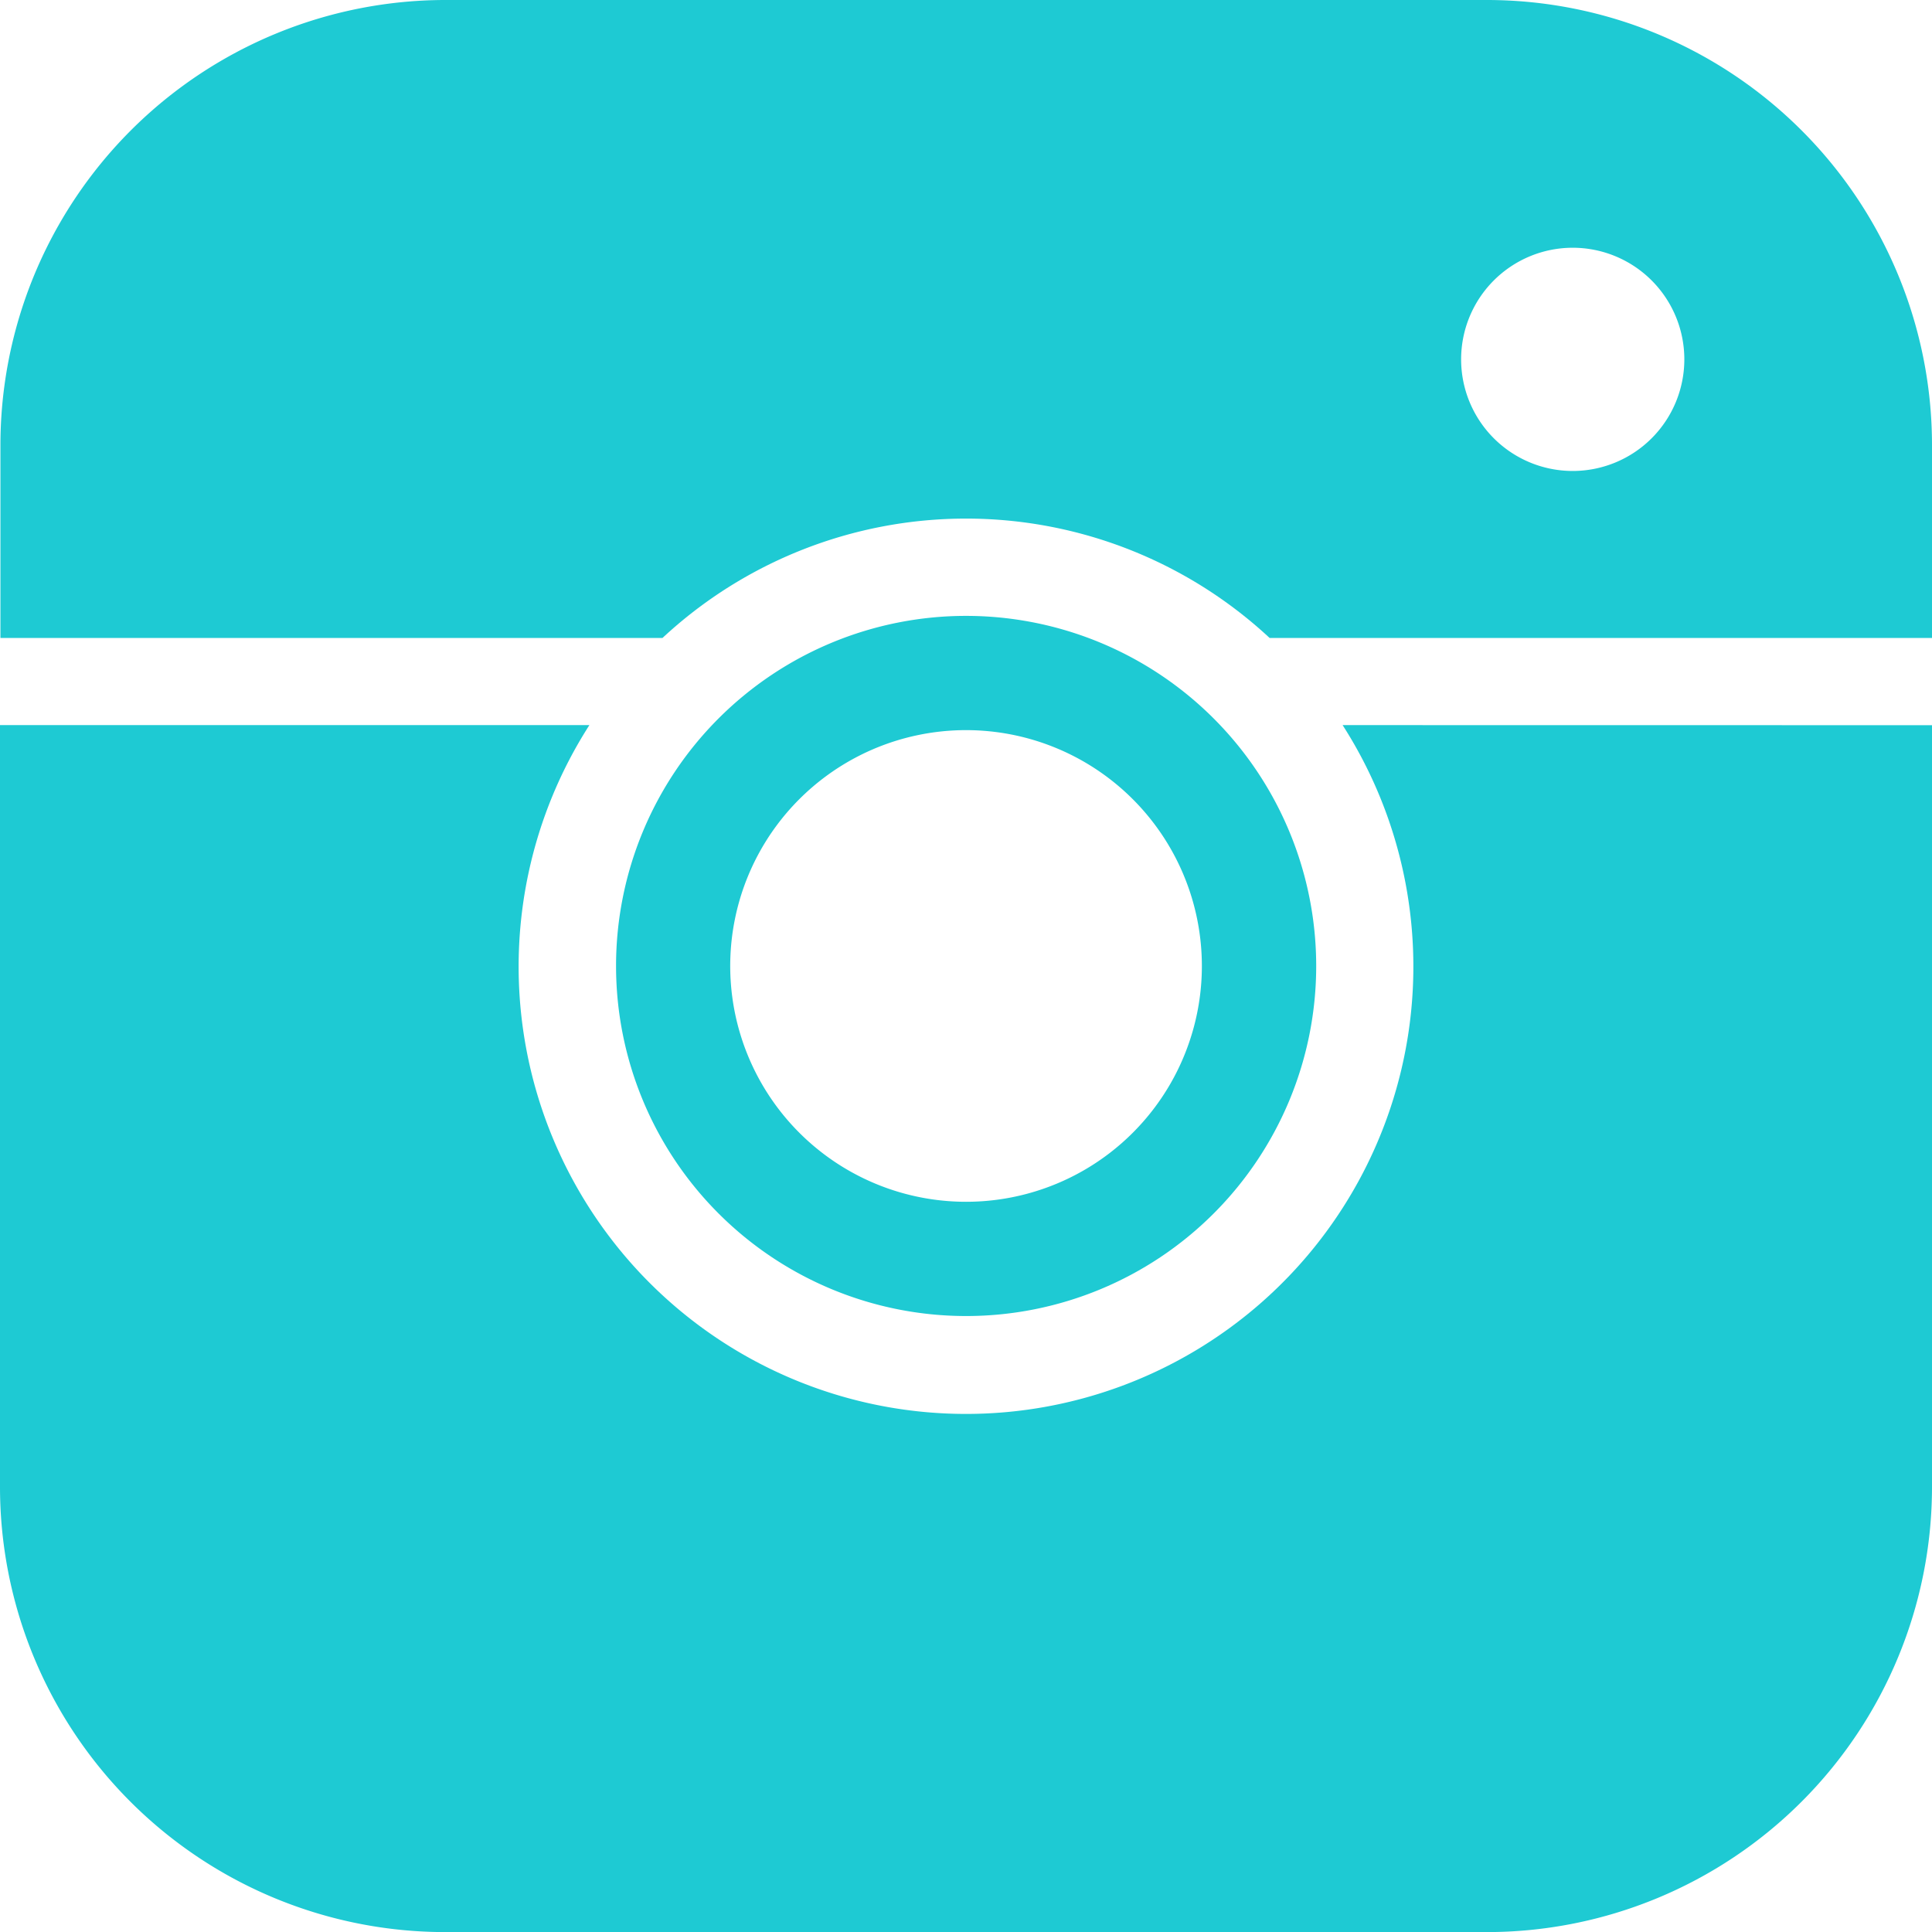
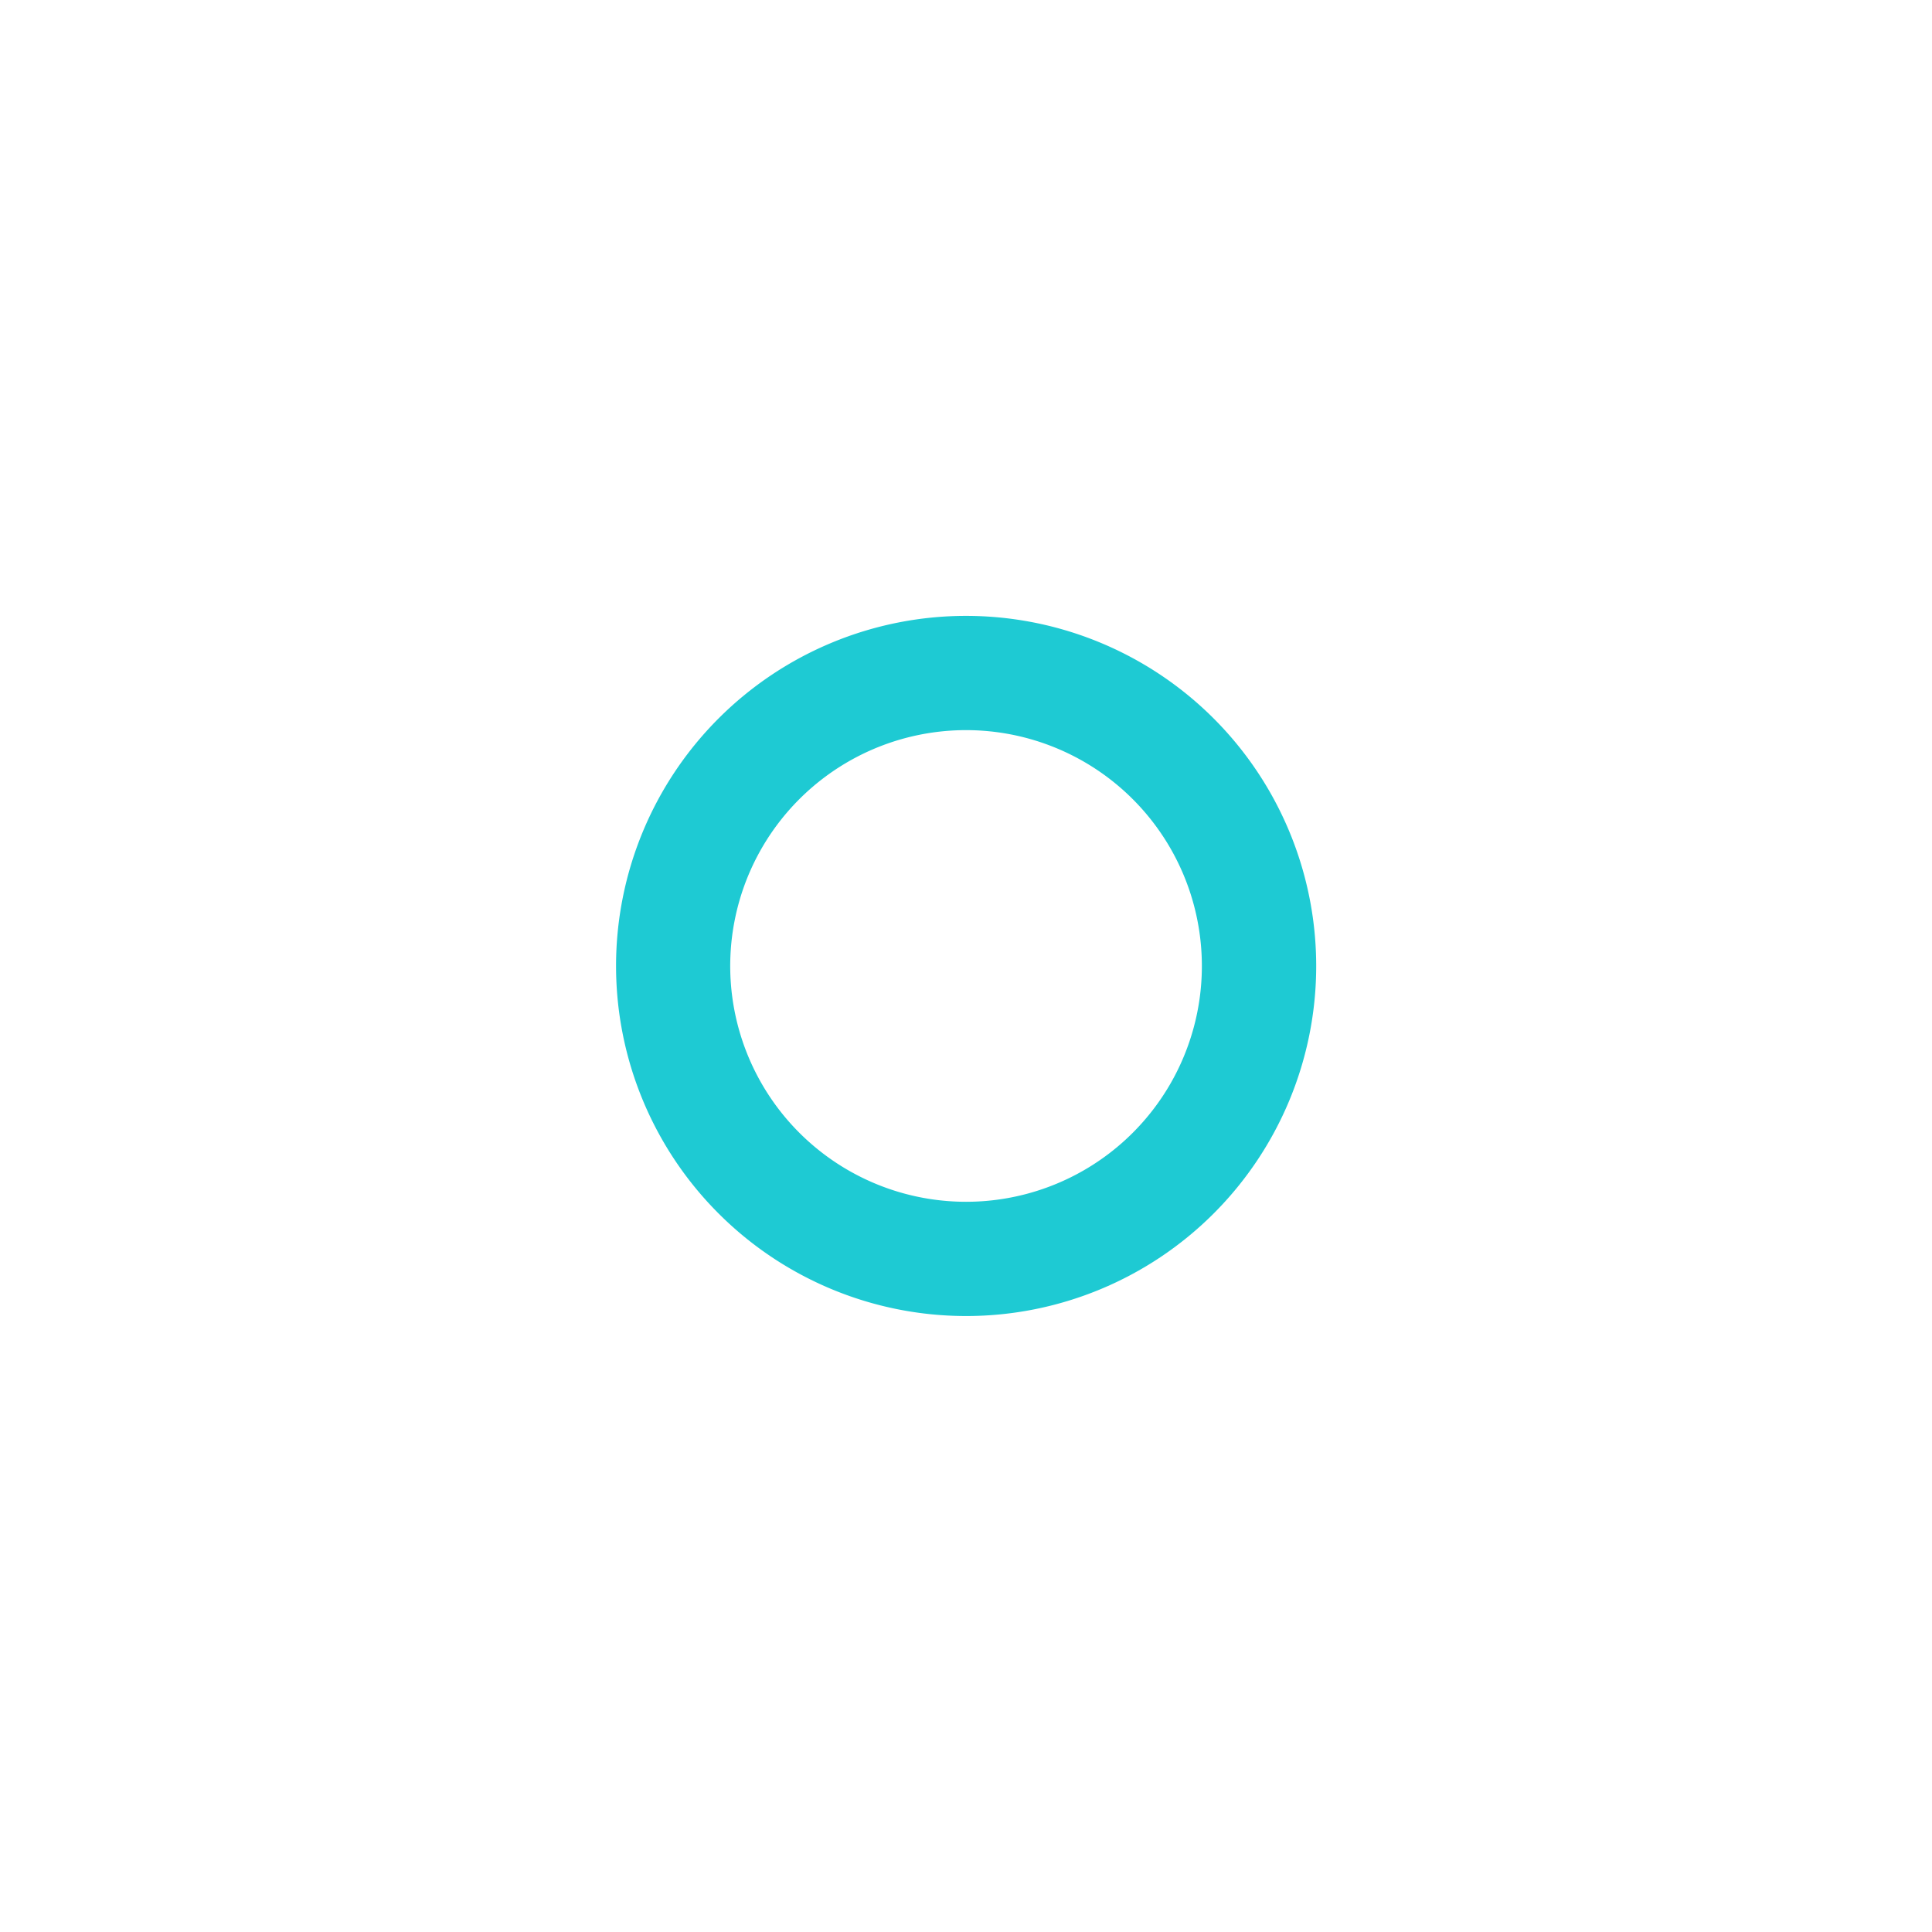
<svg xmlns="http://www.w3.org/2000/svg" id="insta_icon" data-name="insta icon" width="22.677" height="22.677" viewBox="0 0 22.677 22.677">
  <g id="Group_182" data-name="Group 182" transform="translate(7.229 7.229)">
-     <path id="Path_66" data-name="Path 66" d="M746.007,375.234a4.109,4.109,0,1,0,4.11,4.11A4.11,4.11,0,0,0,746.007,375.234Zm0,6.877a2.768,2.768,0,1,1,2.768-2.767A2.767,2.767,0,0,1,746.007,382.111Z" transform="translate(-741.897 -375.234)" fill="#1ecad3" />
+     <path id="Path_66" data-name="Path 66" d="M746.007,375.234a4.109,4.109,0,1,0,4.11,4.11A4.11,4.11,0,0,0,746.007,375.234Zm0,6.877a2.768,2.768,0,1,1,2.768-2.767A2.767,2.767,0,0,1,746.007,382.111" transform="translate(-741.897 -375.234)" fill="#1ecad3" />
  </g>
  <g id="Group_185" data-name="Group 185">
    <g id="Group_183" data-name="Group 183">
-       <path id="Path_67" data-name="Path 67" d="M742.444,375.493a5.231,5.231,0,0,1,7.126,0h7.775v-2.262a5.226,5.226,0,0,0-5.226-5.226H739.9a5.226,5.226,0,0,0-5.227,5.226v2.262Zm10.683-4.58a1.31,1.31,0,1,1-1.309,1.31A1.31,1.31,0,0,1,753.127,370.913Z" transform="translate(-734.668 -368.005)" fill="#1ecad3" />
-     </g>
+       </g>
    <g id="Group_184" data-name="Group 184" transform="translate(0 8.51)">
-       <path id="Path_68" data-name="Path 68" d="M750.427,376.516a5.251,5.251,0,1,1-8.841,0h-6.918v8.941a5.226,5.226,0,0,0,5.227,5.226h12.224a5.226,5.226,0,0,0,5.226-5.226v-8.94Z" transform="translate(-734.668 -376.515)" fill="#1ecad3" />
-     </g>
+       </g>
  </g>
</svg>